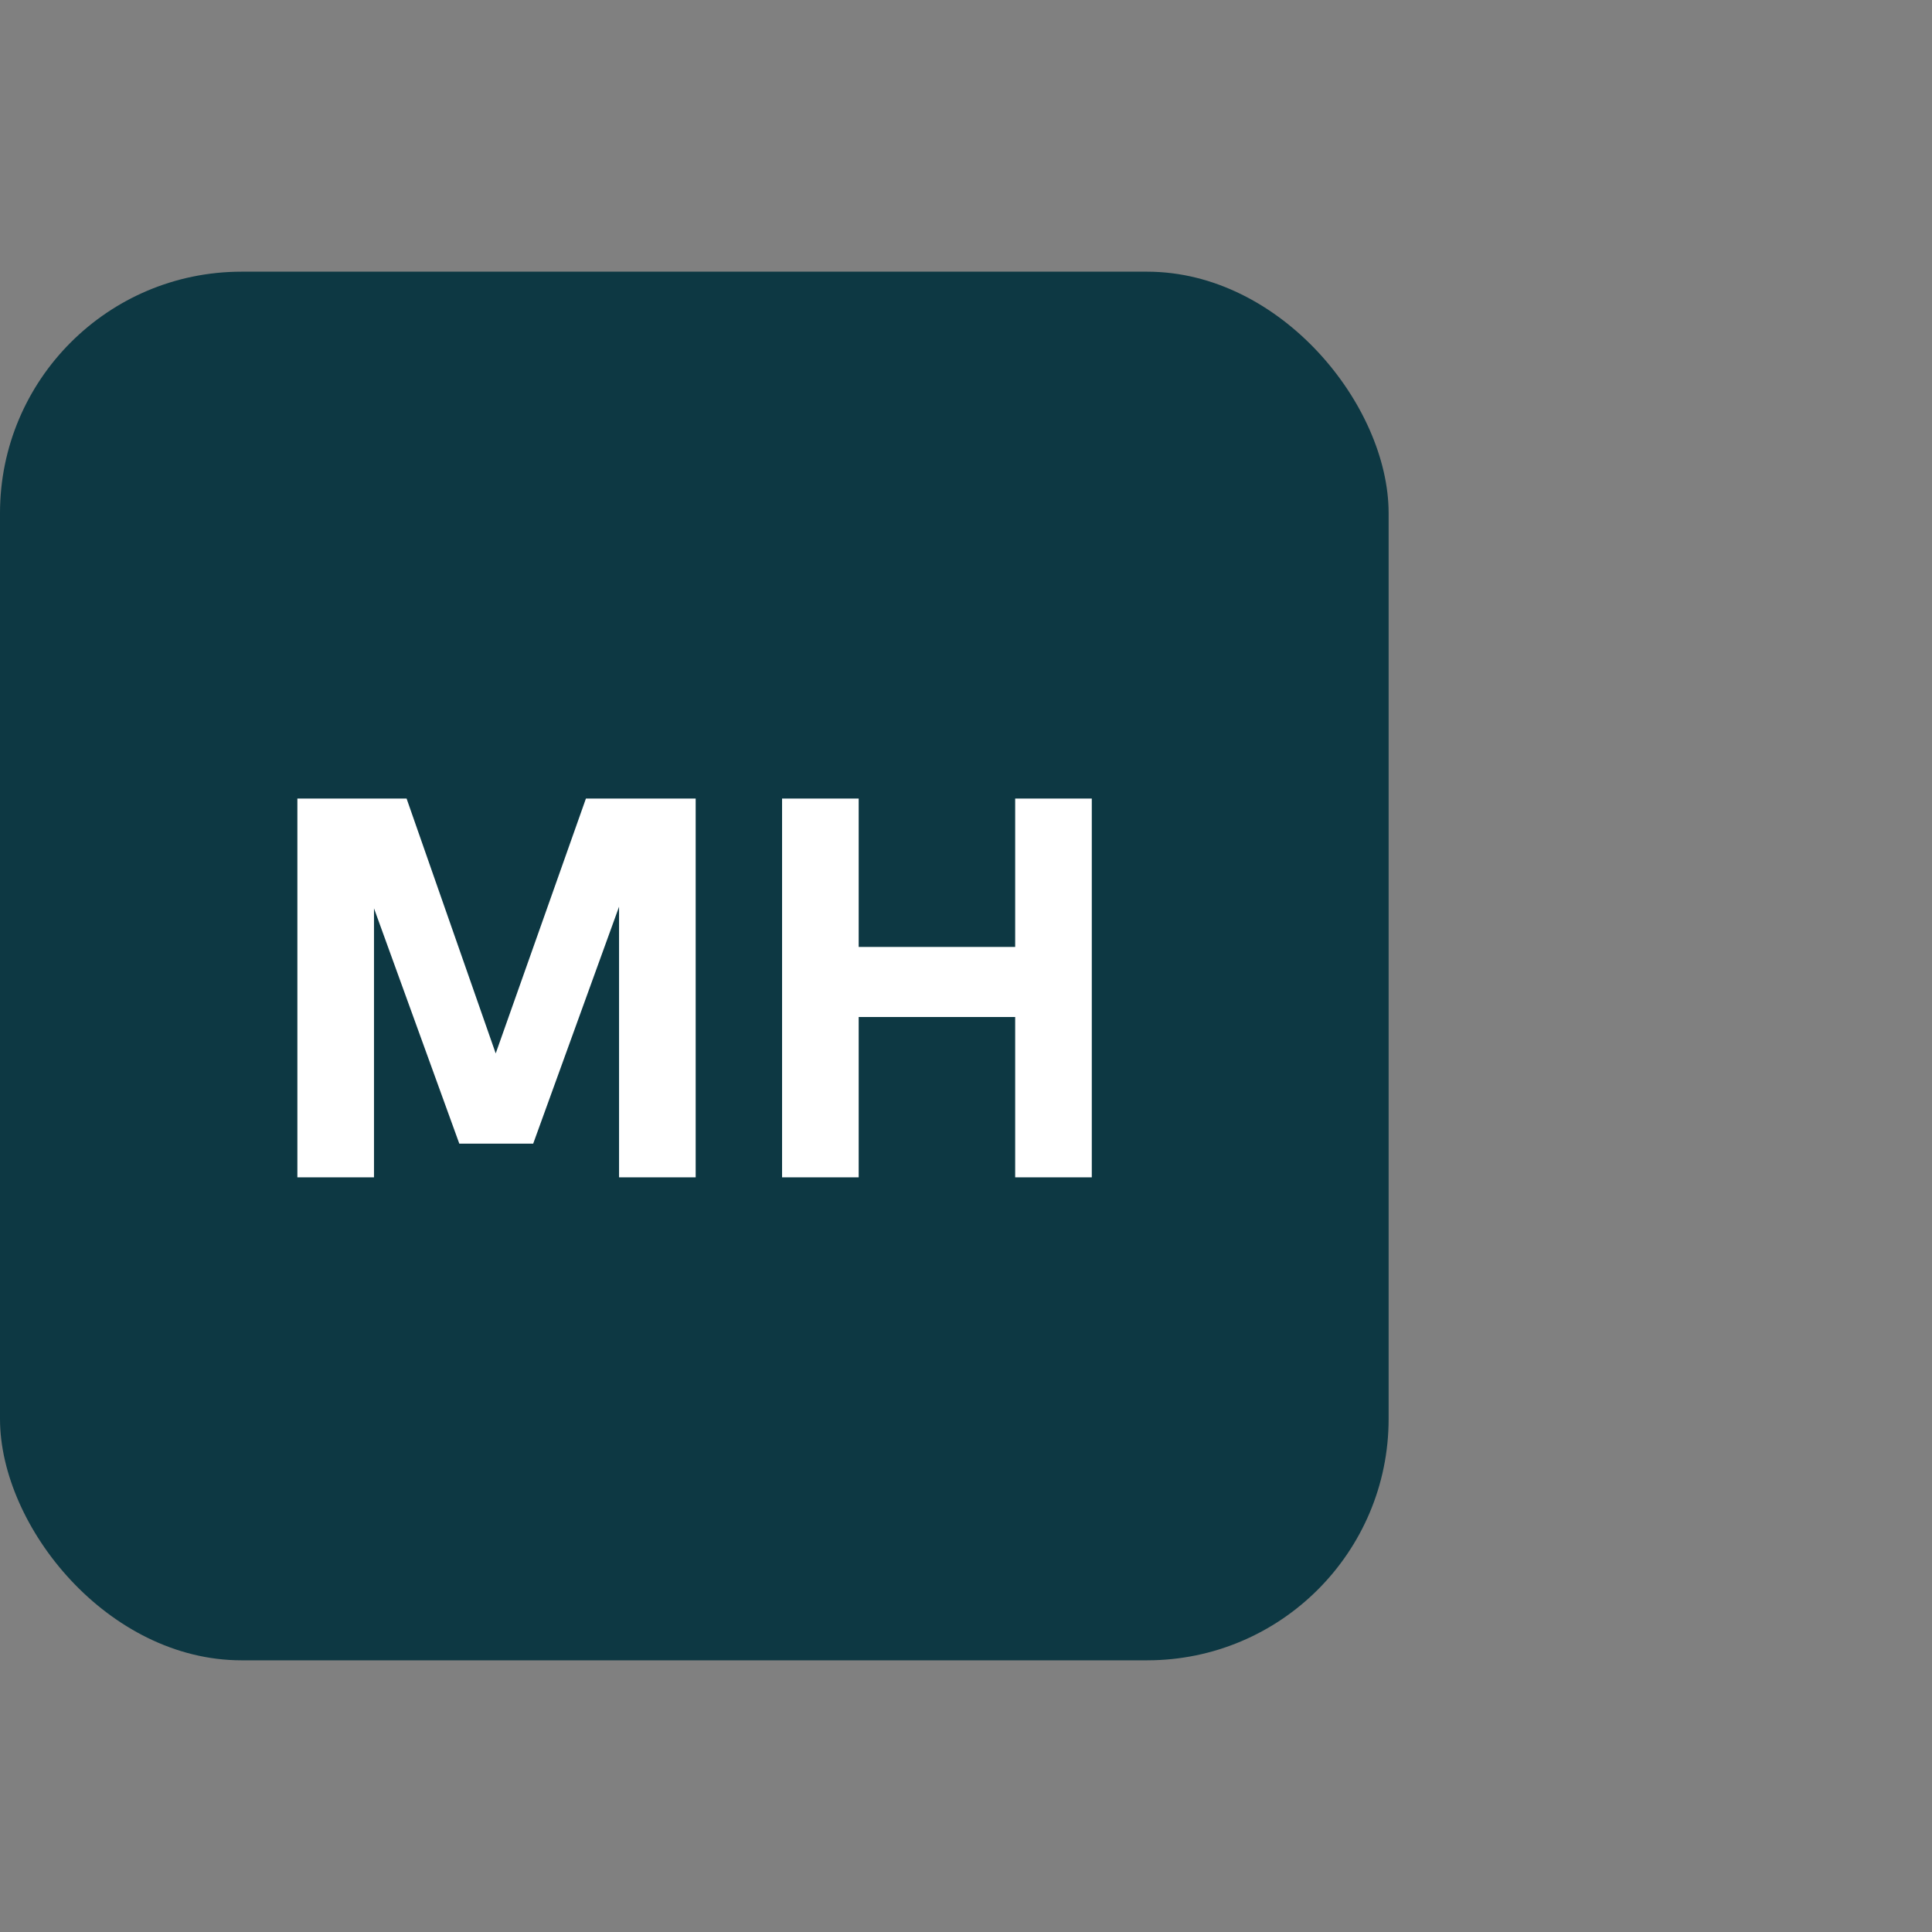
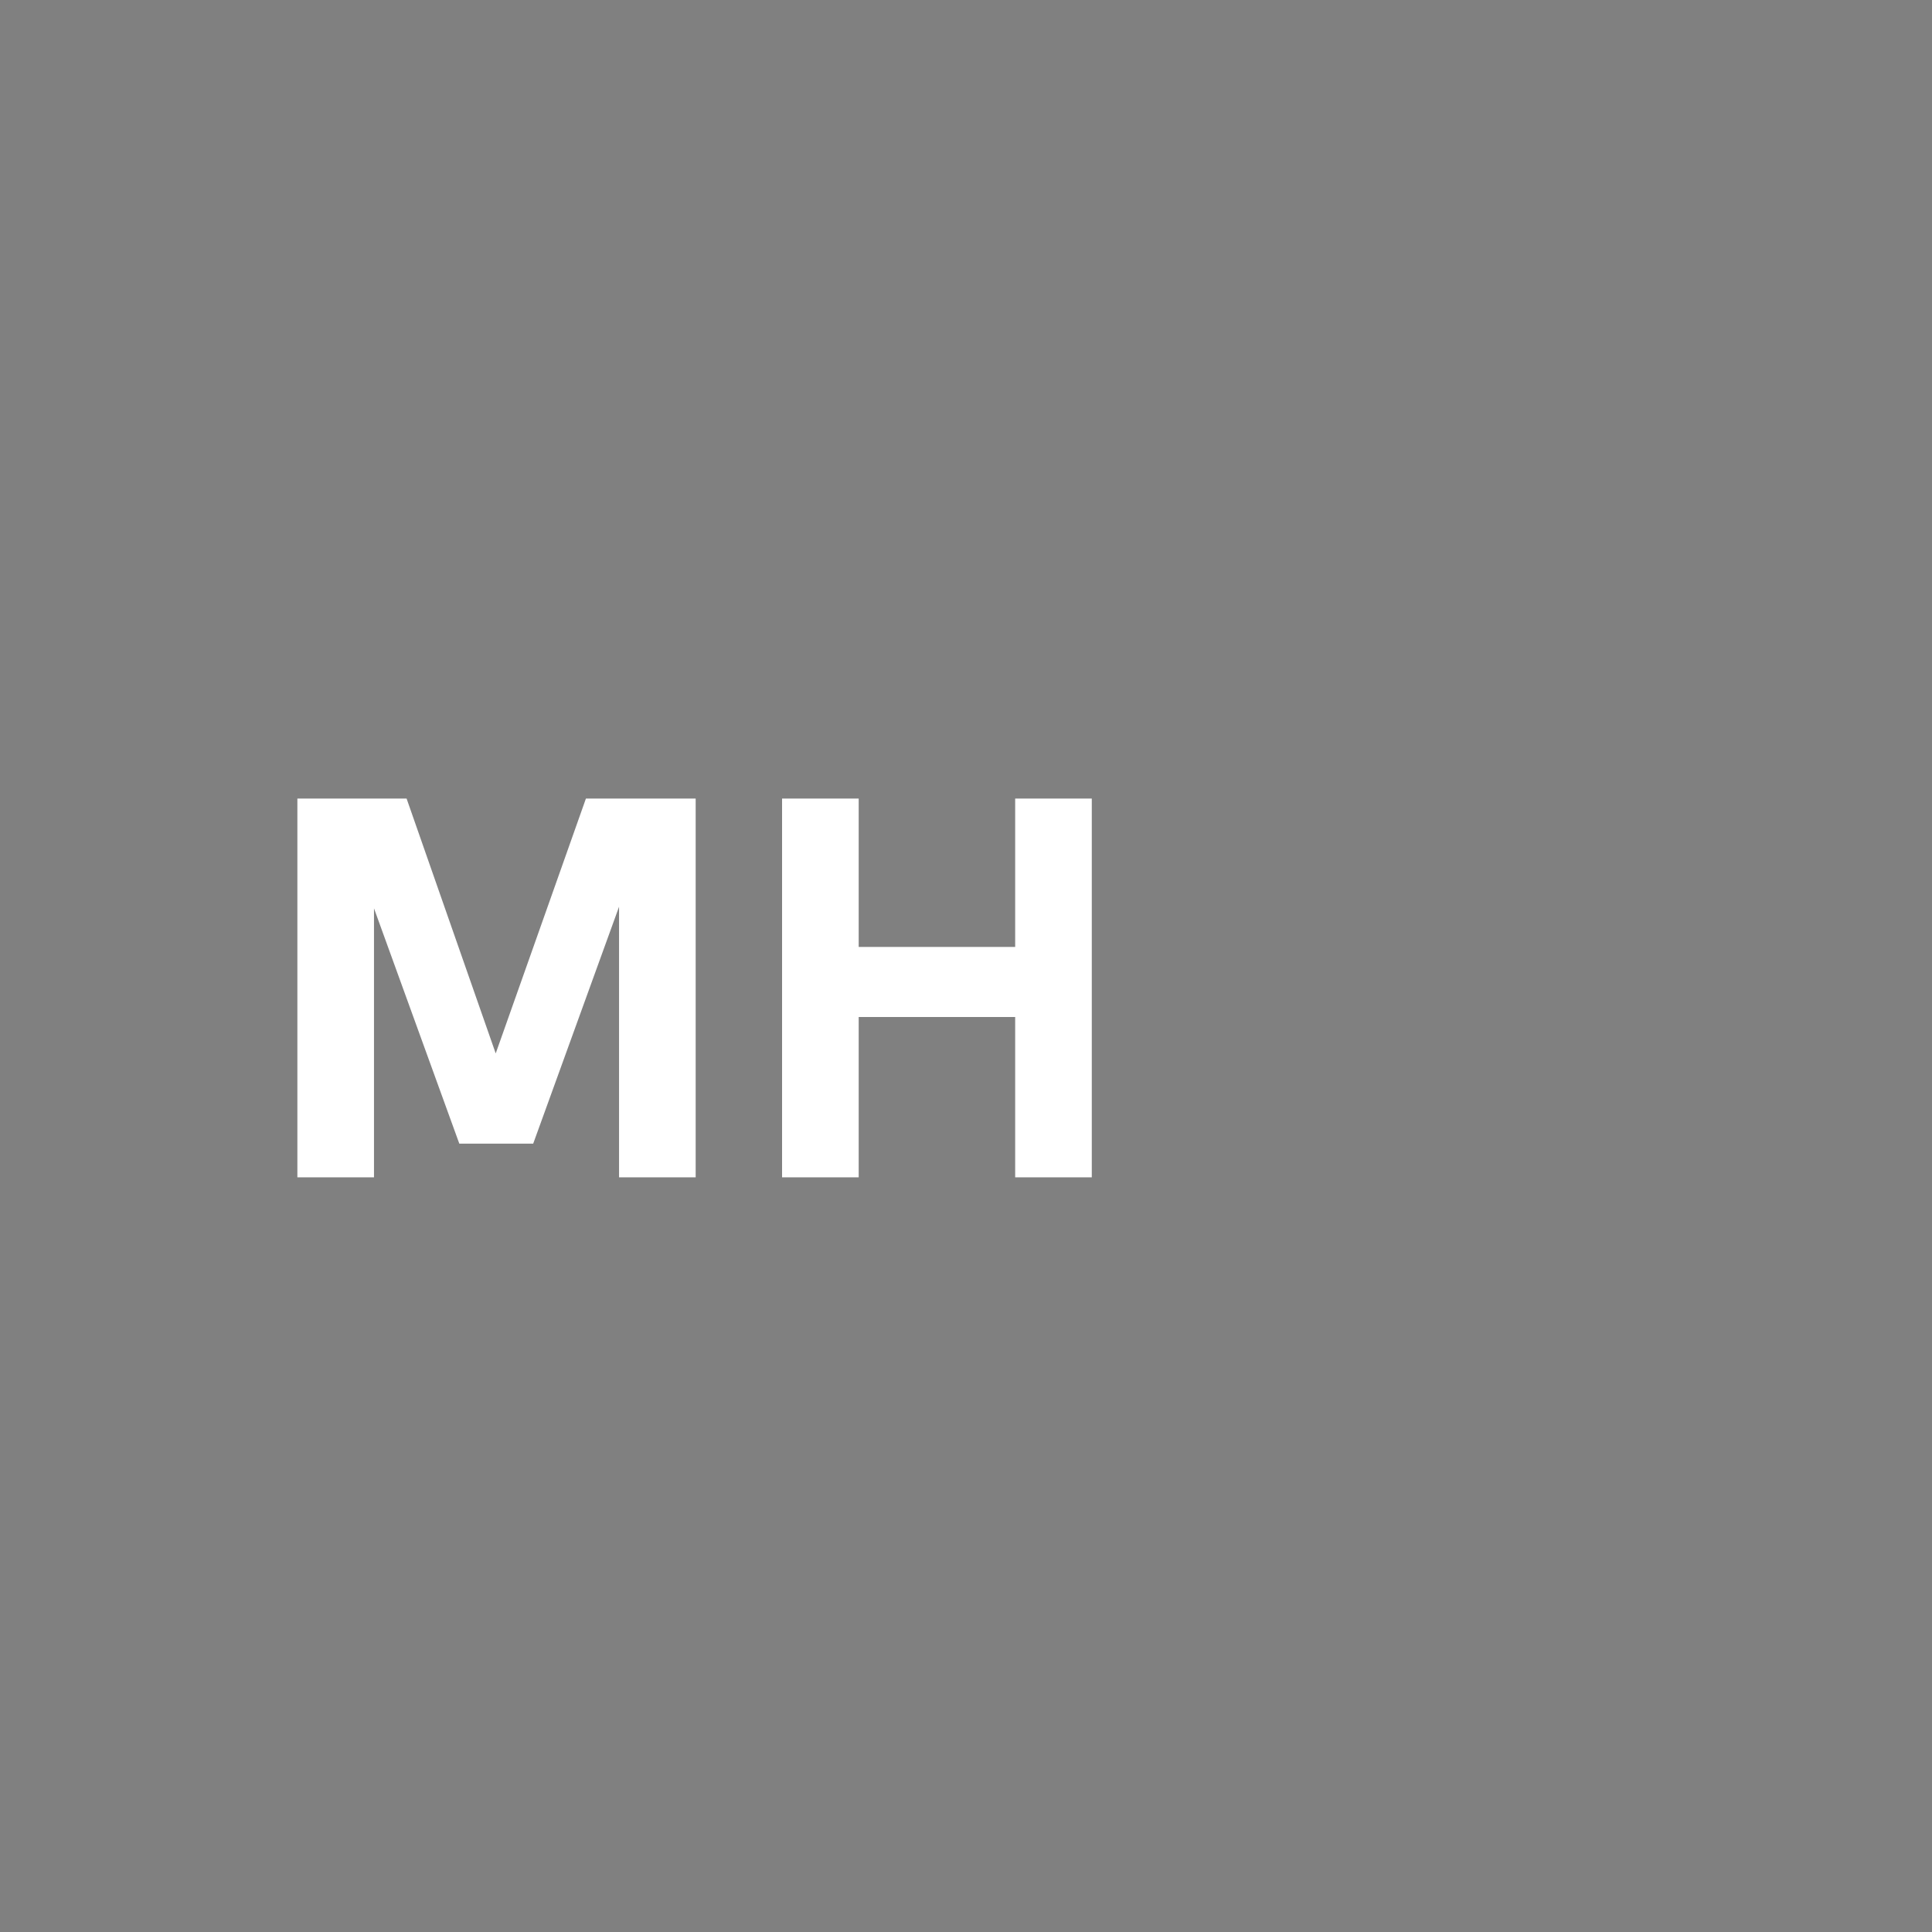
<svg xmlns="http://www.w3.org/2000/svg" width="64" height="64" viewBox="0 0 64 64">
  <rect x="0" y="0" width="64" height="64" fill="#808080" stroke="none" />
  <g fill="none" fill-rule="evenodd" transform="translate(0 9)">
-     <rect width="46" height="46" fill="#0D3843" rx="8" />
    <path fill="#FFF" fill-rule="nonzero" d="M12.389,30 L12.389,21.09 L15.215,28.884 L17.663,28.884 L20.507,21.036 L20.507,30 L23.045,30 L23.045,17.454 L19.409,17.454 L16.421,25.896 L13.469,17.454 L9.851,17.454 L9.851,30 L12.389,30 Z M28.445,30 L28.445,24.69 L33.629,24.69 L33.629,30 L36.167,30 L36.167,17.454 L33.629,17.454 L33.629,22.368 L28.445,22.368 L28.445,17.454 L25.907,17.454 L25.907,30 L28.445,30 Z" />
  </g>
</svg>